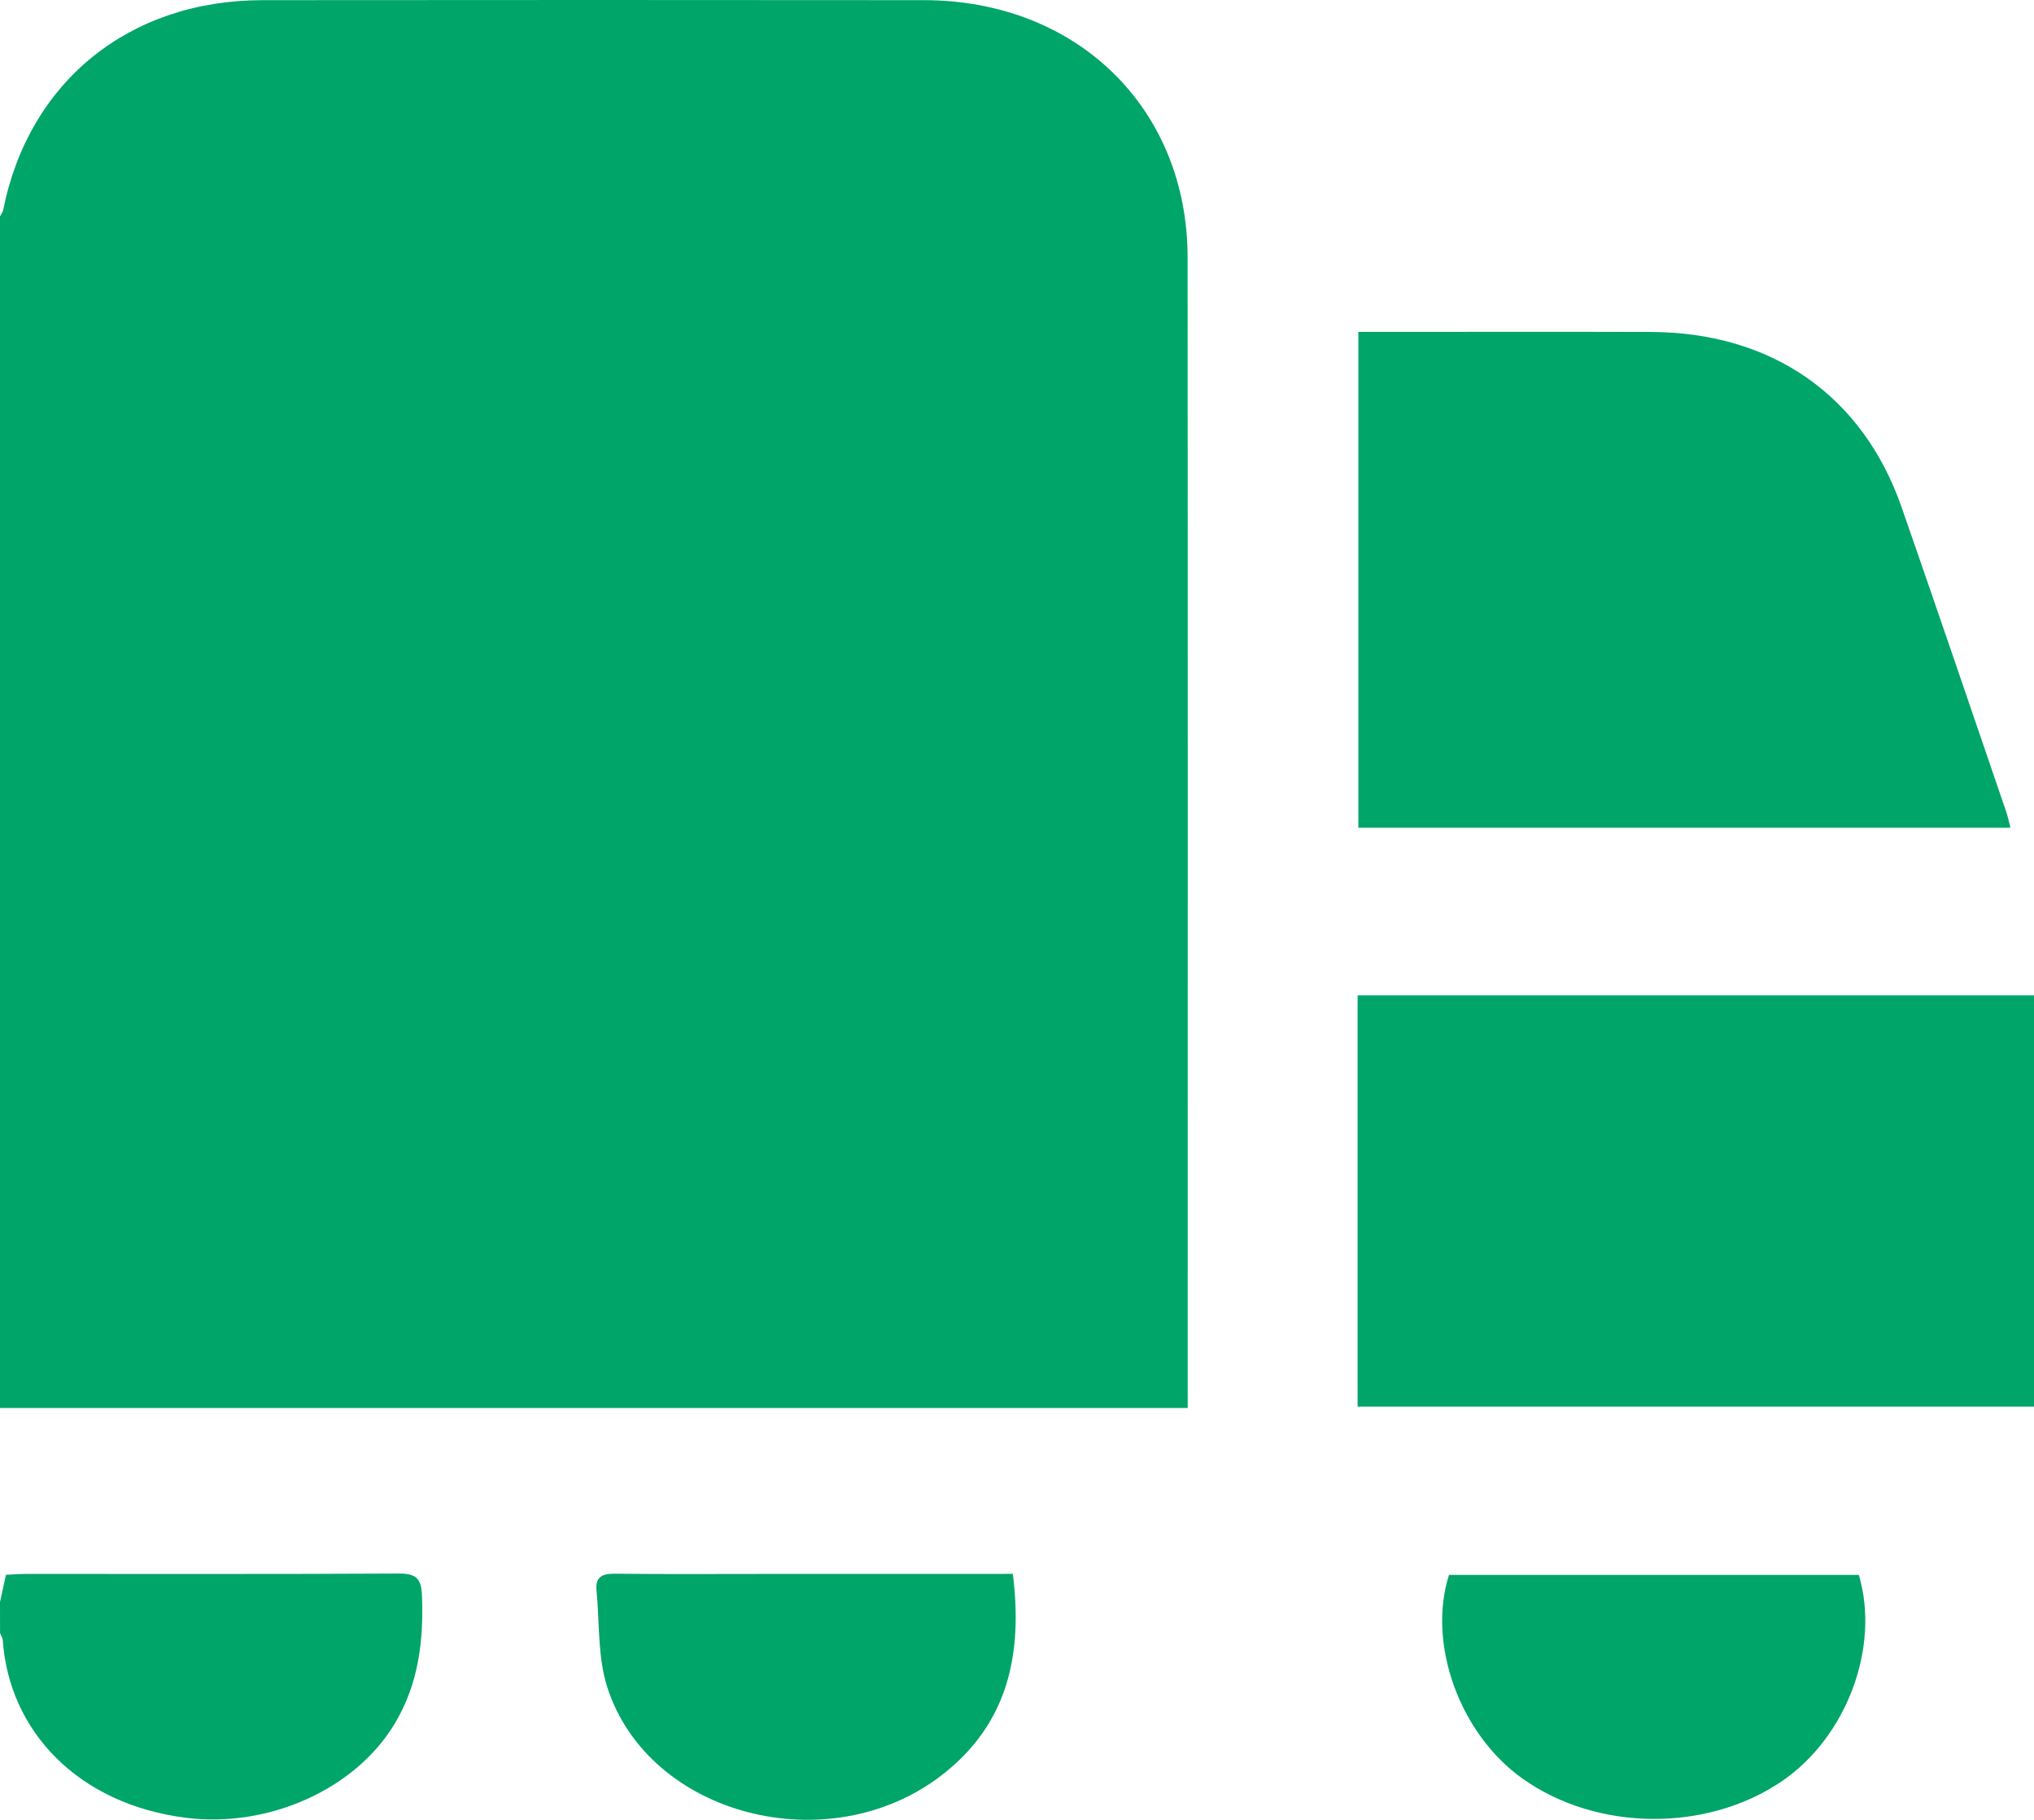
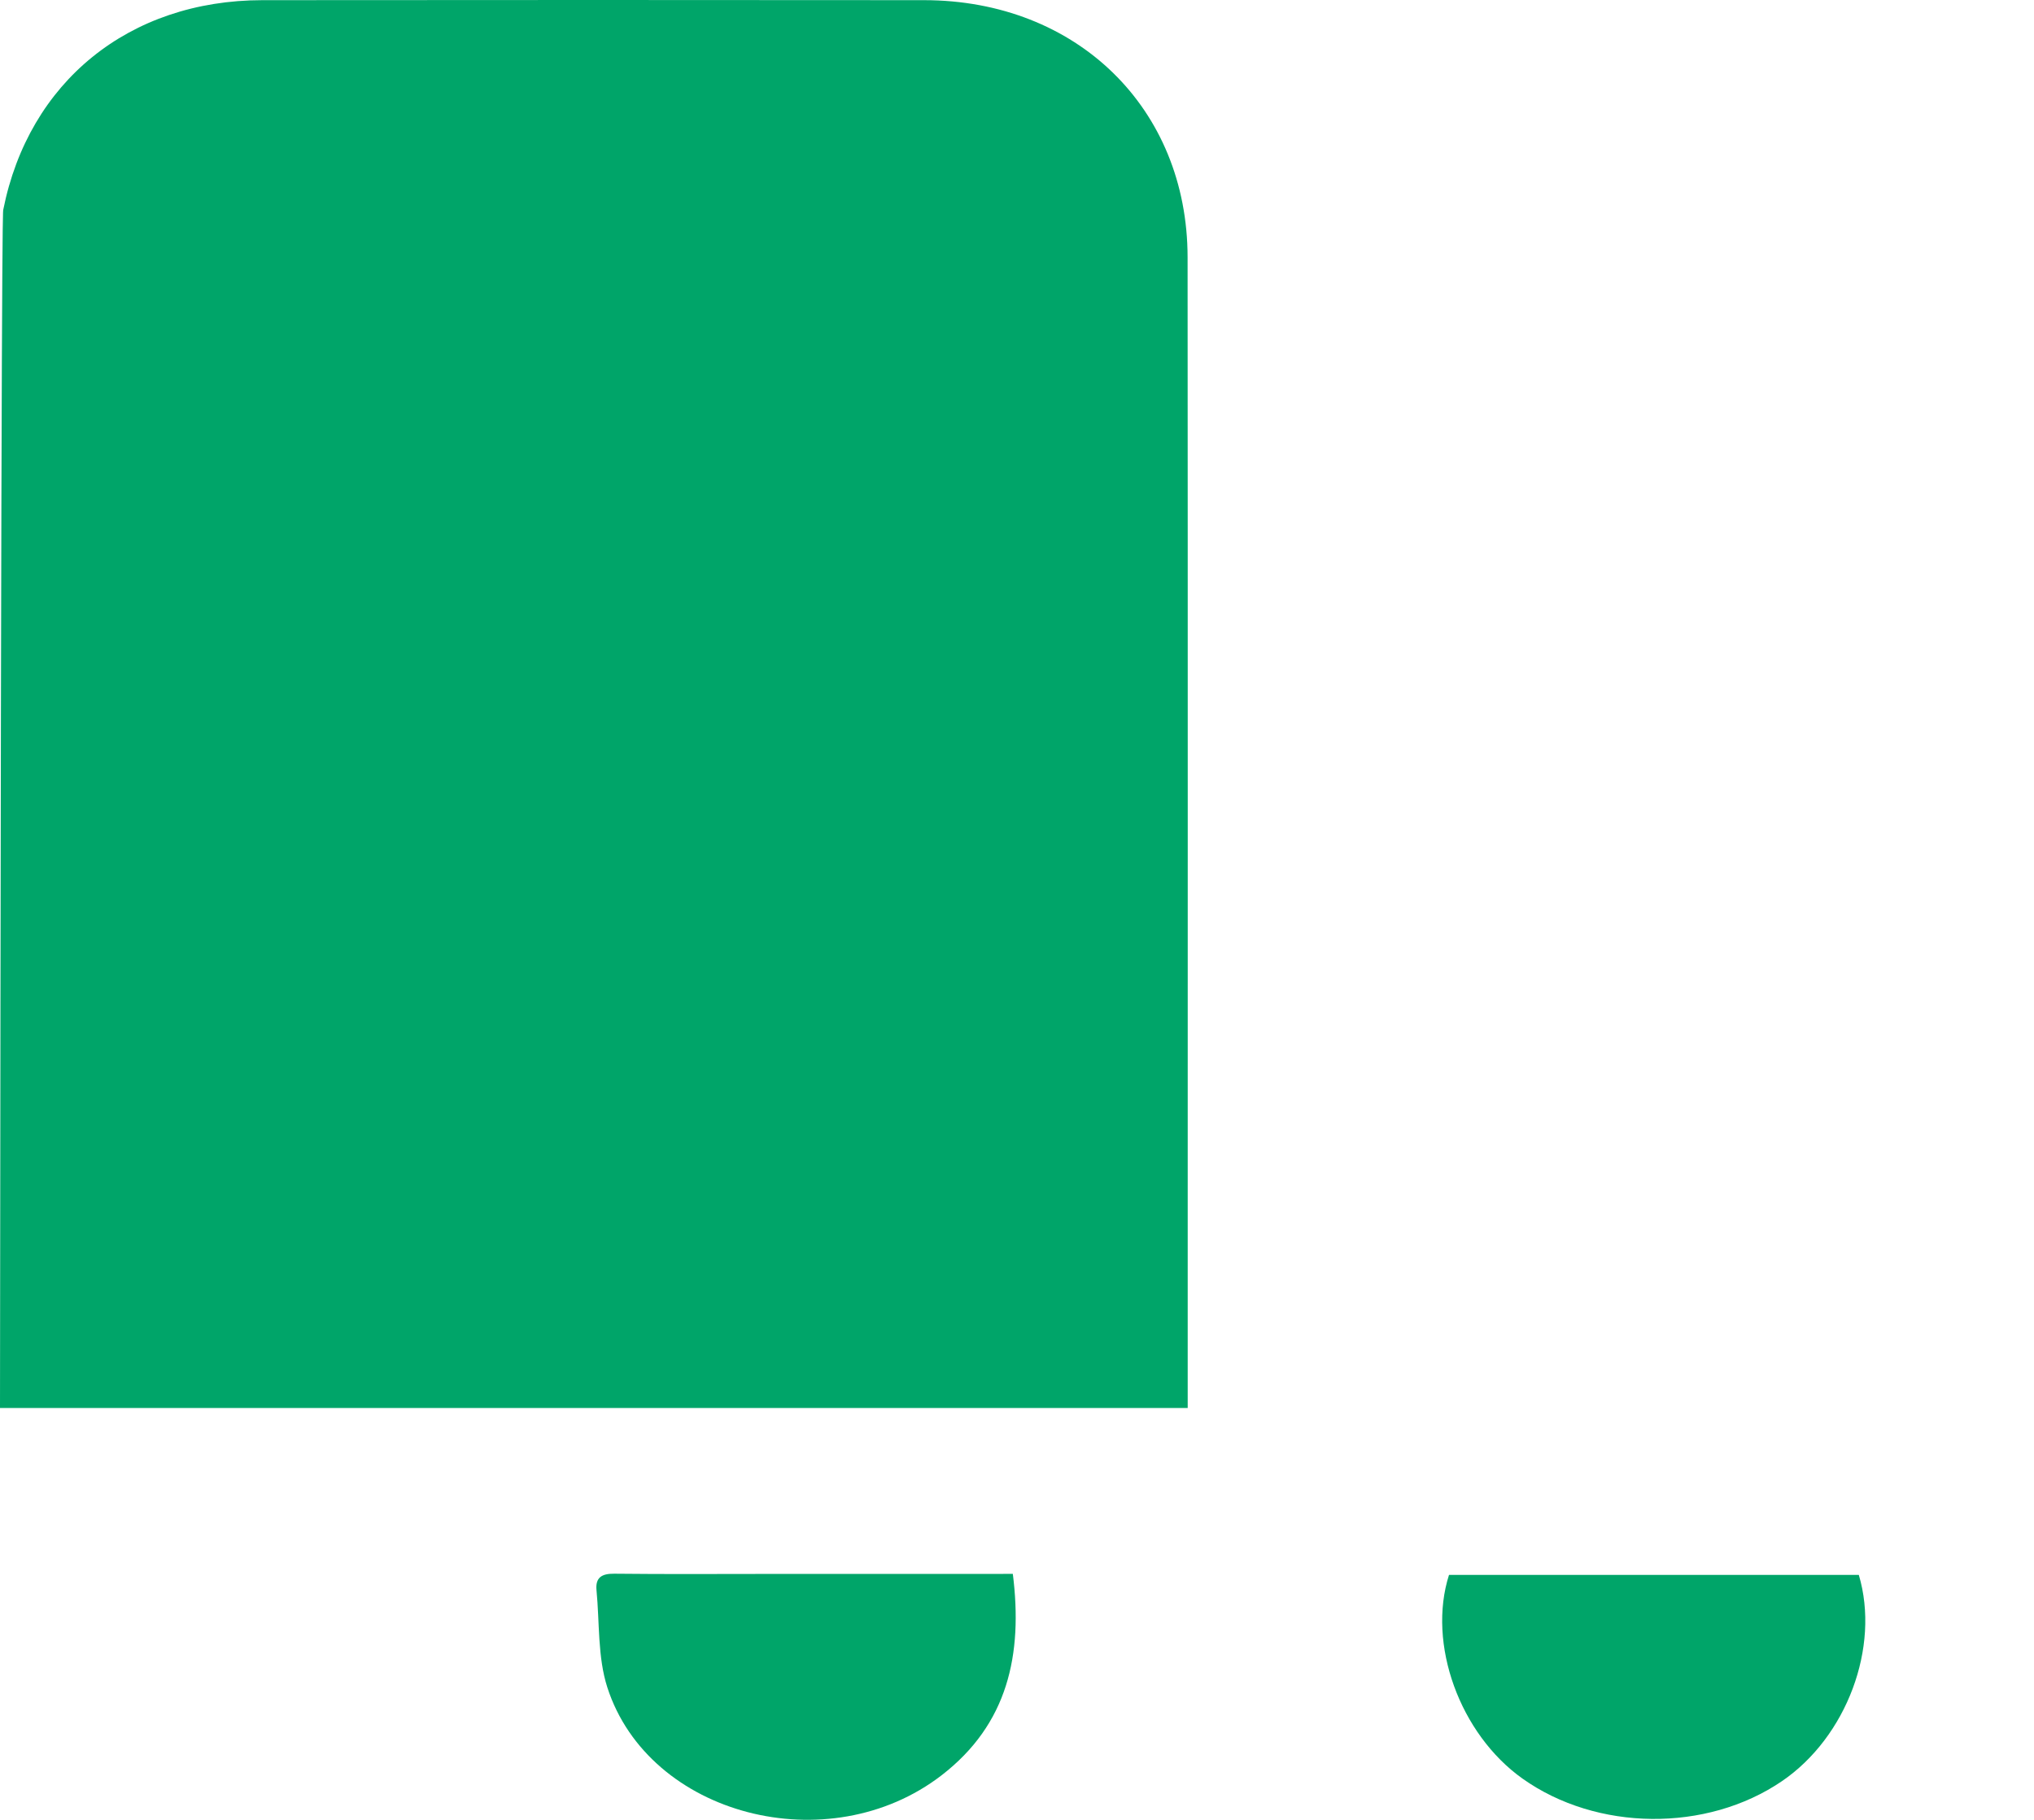
<svg xmlns="http://www.w3.org/2000/svg" width="38" height="34" viewBox="0 0 38 34" fill="none">
  <g clip-path="url(#clip0_472_455)" fill="none">
-     <path d="M0 26.305C0 18.885 0 11.464 0 4.044C0.021 4.003 0.052 3.962 0.061 3.918C0.537 1.528 2.409 0.006 4.901 0.003C9.023 -0.001 13.144 -0.001 17.266 0.003C20.117 0.006 22.185 2.021 22.187 4.807C22.192 11.84 22.189 18.873 22.189 25.906C22.189 26.032 22.189 26.16 22.189 26.305C14.753 26.305 7.377 26.305 0 26.305Z" fill="#00A569" />
-     <path d="M0 29.93C0.035 29.769 0.07 29.607 0.111 29.422C0.23 29.416 0.351 29.406 0.471 29.405C2.796 29.404 5.12 29.411 7.444 29.398C7.764 29.396 7.87 29.481 7.883 29.797C7.917 30.645 7.822 31.458 7.373 32.205C6.631 33.437 5.013 34.149 3.489 33.963C1.447 33.712 0.168 32.328 0.052 30.646C0.05 30.6 0.019 30.556 0.001 30.511C0 30.317 0 30.124 0 29.93Z" fill="#00A569" />
-     <path d="M25.363 26.279C25.363 23.716 25.363 21.171 25.363 18.596C29.573 18.596 33.772 18.596 38 18.596C38 21.145 38 23.7 38 26.279C33.808 26.279 29.607 26.279 25.363 26.279Z" fill="#00A569" />
-     <path d="M37.56 15.464C33.489 15.464 29.449 15.464 25.377 15.464C25.377 12.383 25.377 9.312 25.377 6.201C25.512 6.201 25.633 6.201 25.753 6.201C27.449 6.201 29.144 6.197 30.84 6.202C33.101 6.208 34.8 7.391 35.526 9.475C36.186 11.37 36.832 13.27 37.482 15.169C37.512 15.258 37.53 15.351 37.56 15.464Z" fill="#00A569" />
+     <path d="M0 26.305C0.021 4.003 0.052 3.962 0.061 3.918C0.537 1.528 2.409 0.006 4.901 0.003C9.023 -0.001 13.144 -0.001 17.266 0.003C20.117 0.006 22.185 2.021 22.187 4.807C22.192 11.84 22.189 18.873 22.189 25.906C22.189 26.032 22.189 26.16 22.189 26.305C14.753 26.305 7.377 26.305 0 26.305Z" fill="#00A569" />
    <path d="M27.071 29.423C29.622 29.423 32.177 29.423 34.727 29.423C35.13 30.773 34.498 32.456 33.289 33.278C31.882 34.236 29.83 34.214 28.444 33.229C27.272 32.396 26.66 30.711 27.071 29.423Z" fill="#00A569" />
    <path d="M18.922 29.404C19.112 30.916 18.828 32.213 17.591 33.167C15.482 34.793 12.123 33.924 11.347 31.527C11.163 30.957 11.203 30.317 11.144 29.708C11.123 29.477 11.235 29.398 11.476 29.401C12.453 29.412 13.431 29.405 14.407 29.405C15.768 29.405 17.129 29.405 18.489 29.405C18.624 29.404 18.757 29.404 18.922 29.404Z" fill="#00A569" />
  </g>
  <defs>
    <clipPath id="clip0_472_455">
      <rect width="38" height="34" fill="white" />
    </clipPath>
  </defs>
</svg>